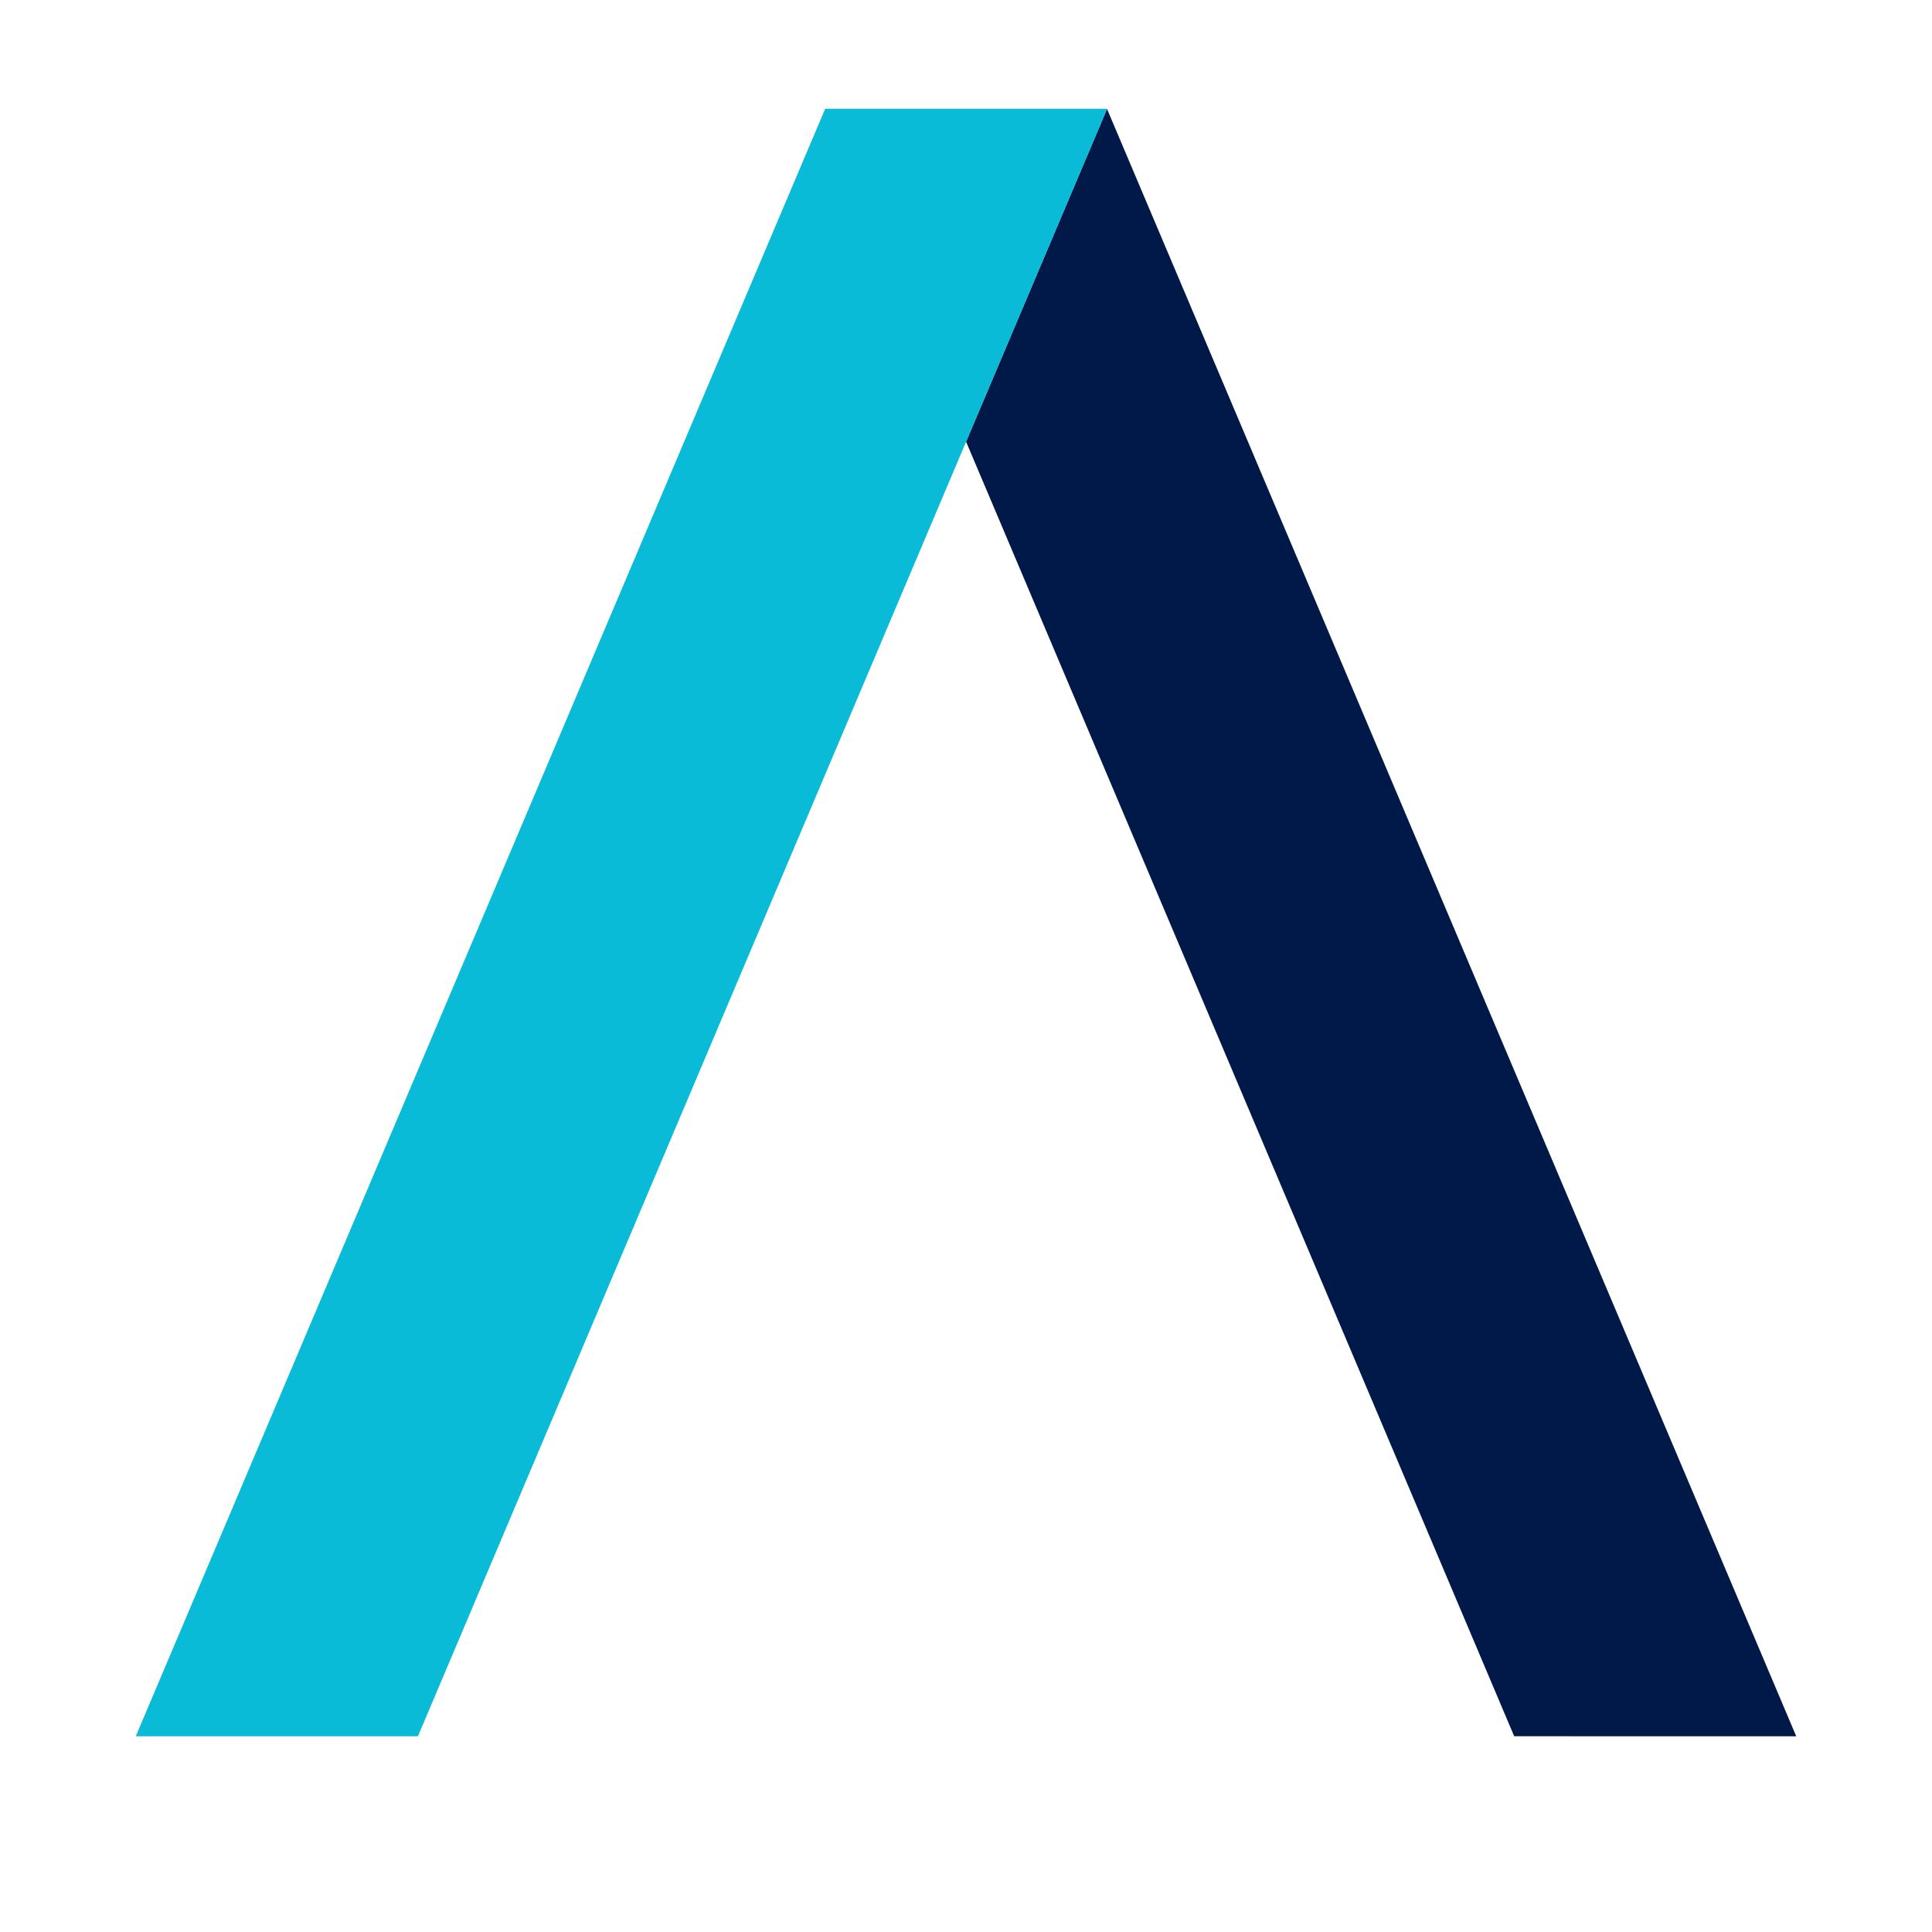
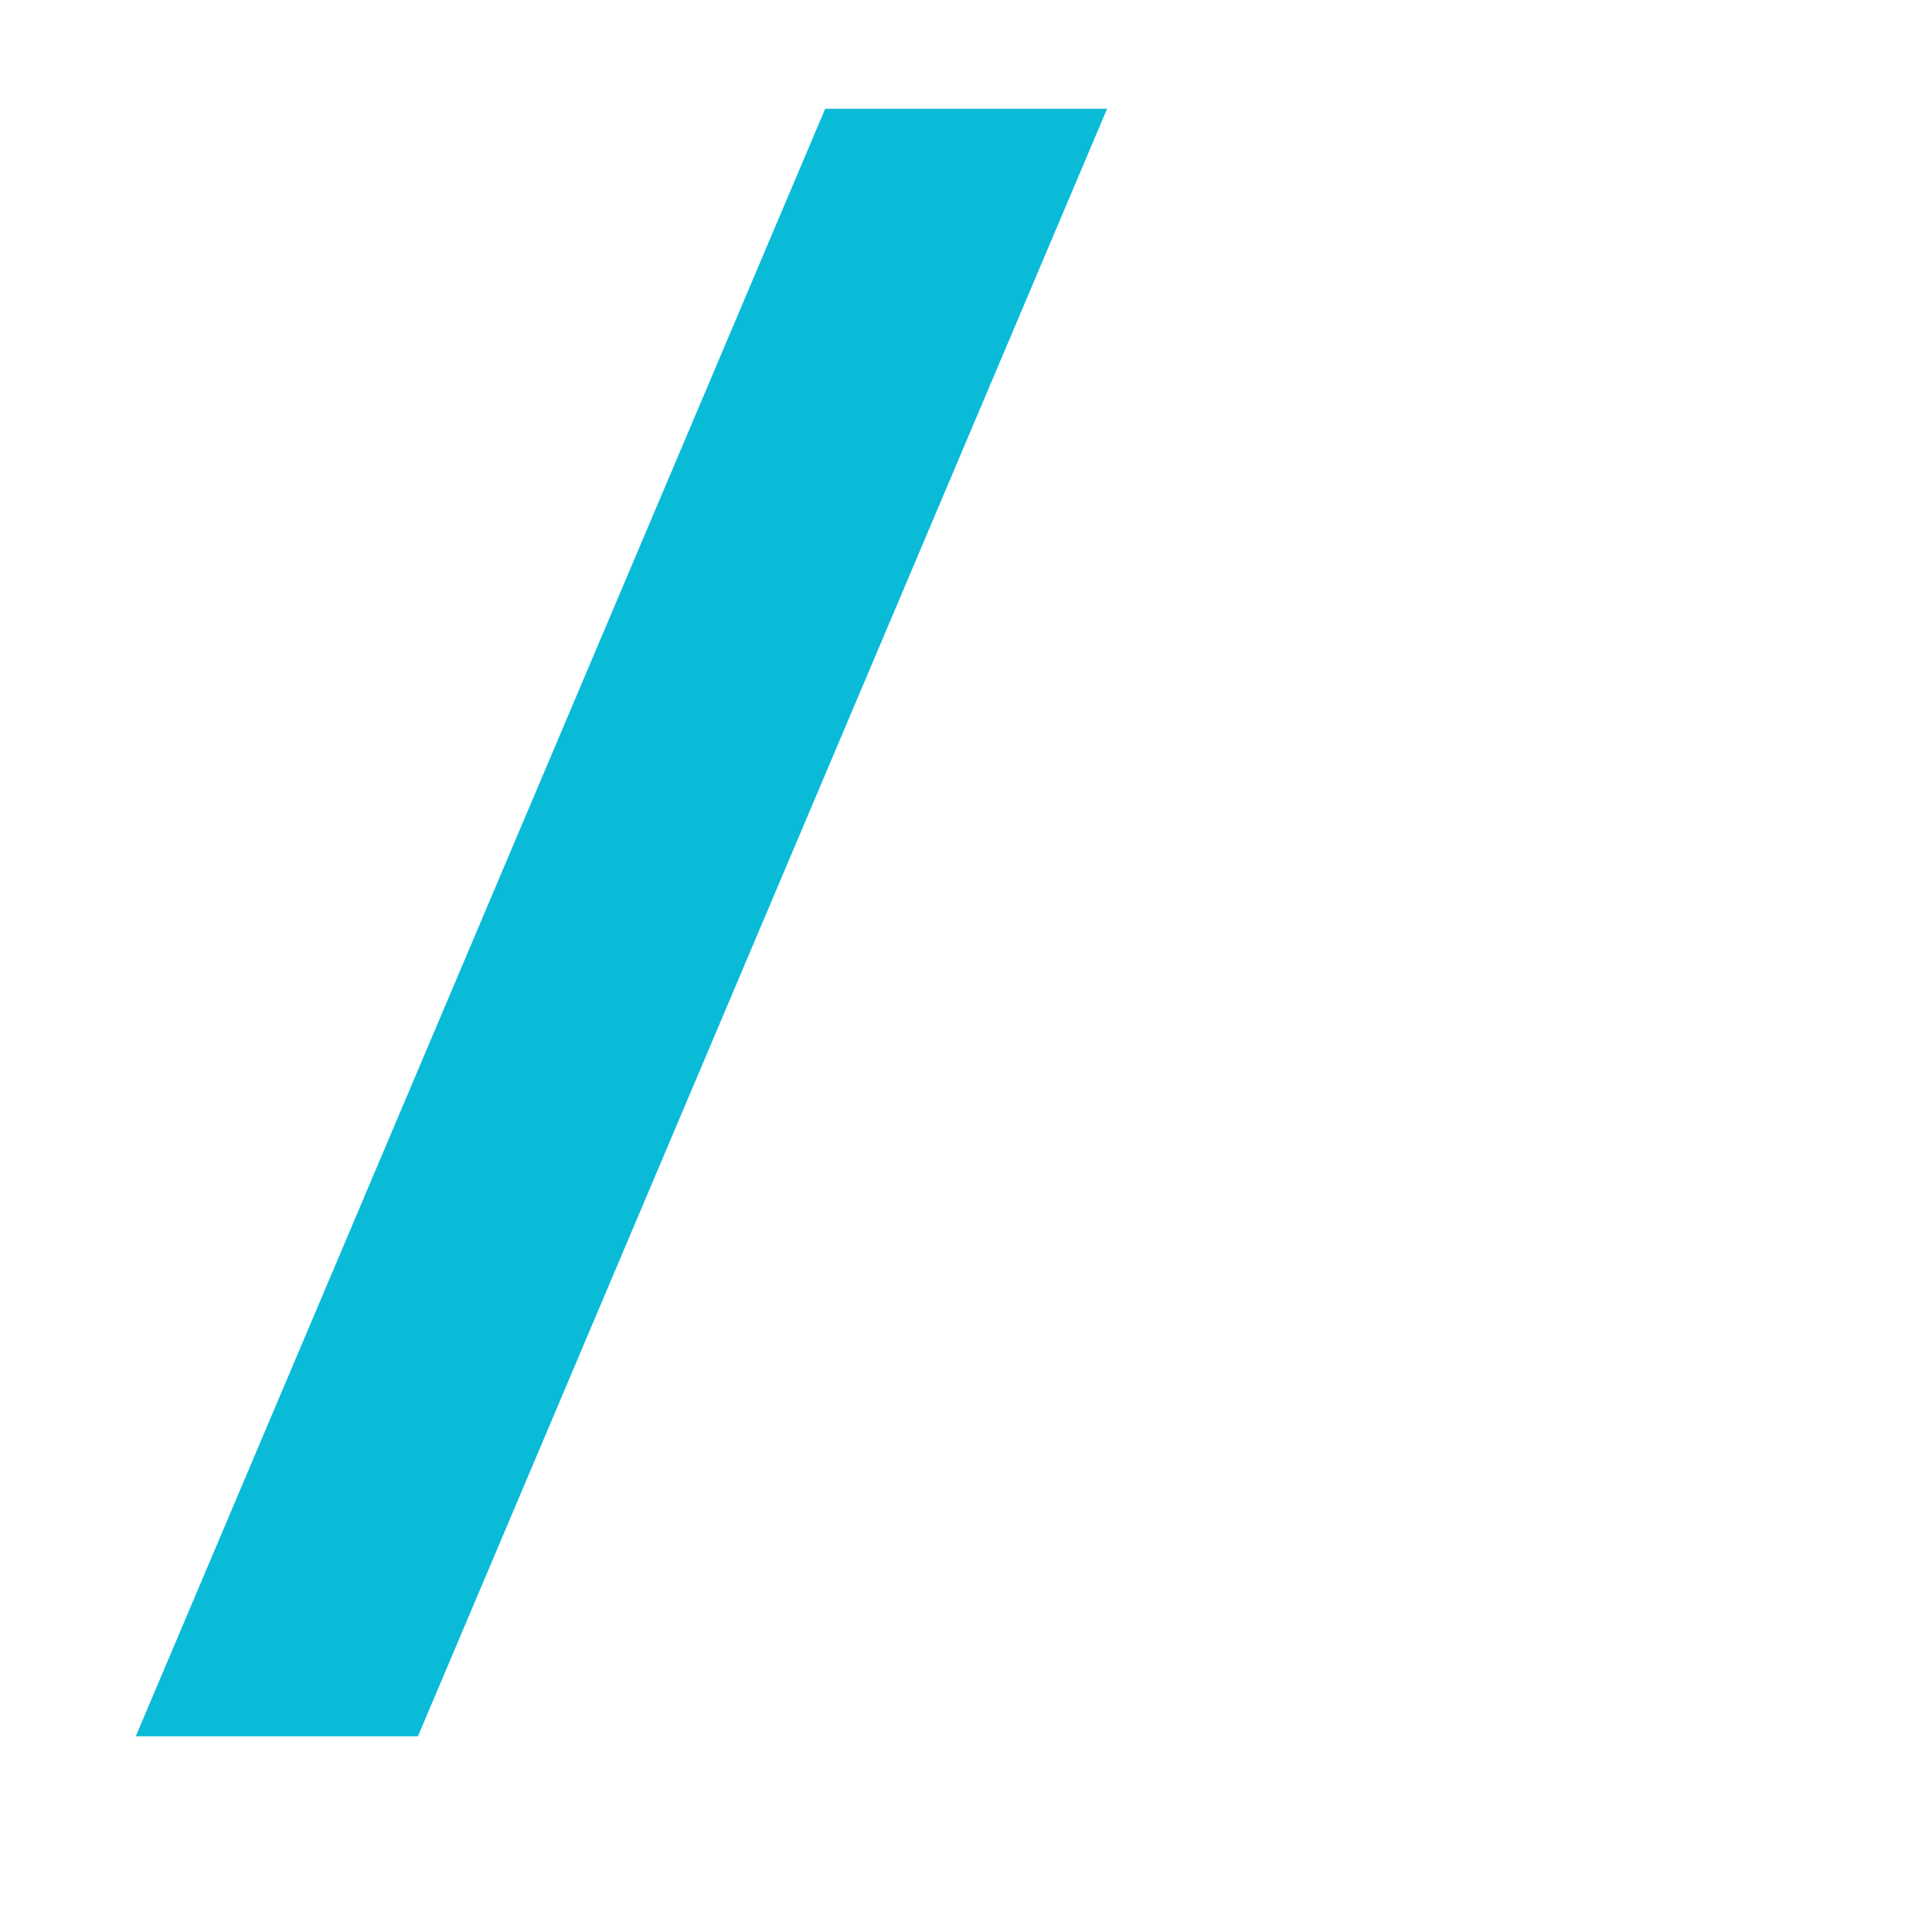
<svg xmlns="http://www.w3.org/2000/svg" xml:space="preserve" id="Layer_1" x="0" y="0" style="enable-background:new 0 0 1417.3 1417.3" version="1.1" viewBox="0 0 1417.3 1417.3">
  <style>.st0{opacity:.5}.st0,.st1{fill:#fff}</style>
-   <path d="M1317.7 1273.7 812.1 79.9 708.7 324l402.1 949.7z" style="fill:#001949" />
  <path d="M812 79.8H605.4l-.1.1L99.6 1273.7h207L812.1 79.9z" style="fill:#0abbd8" />
</svg>